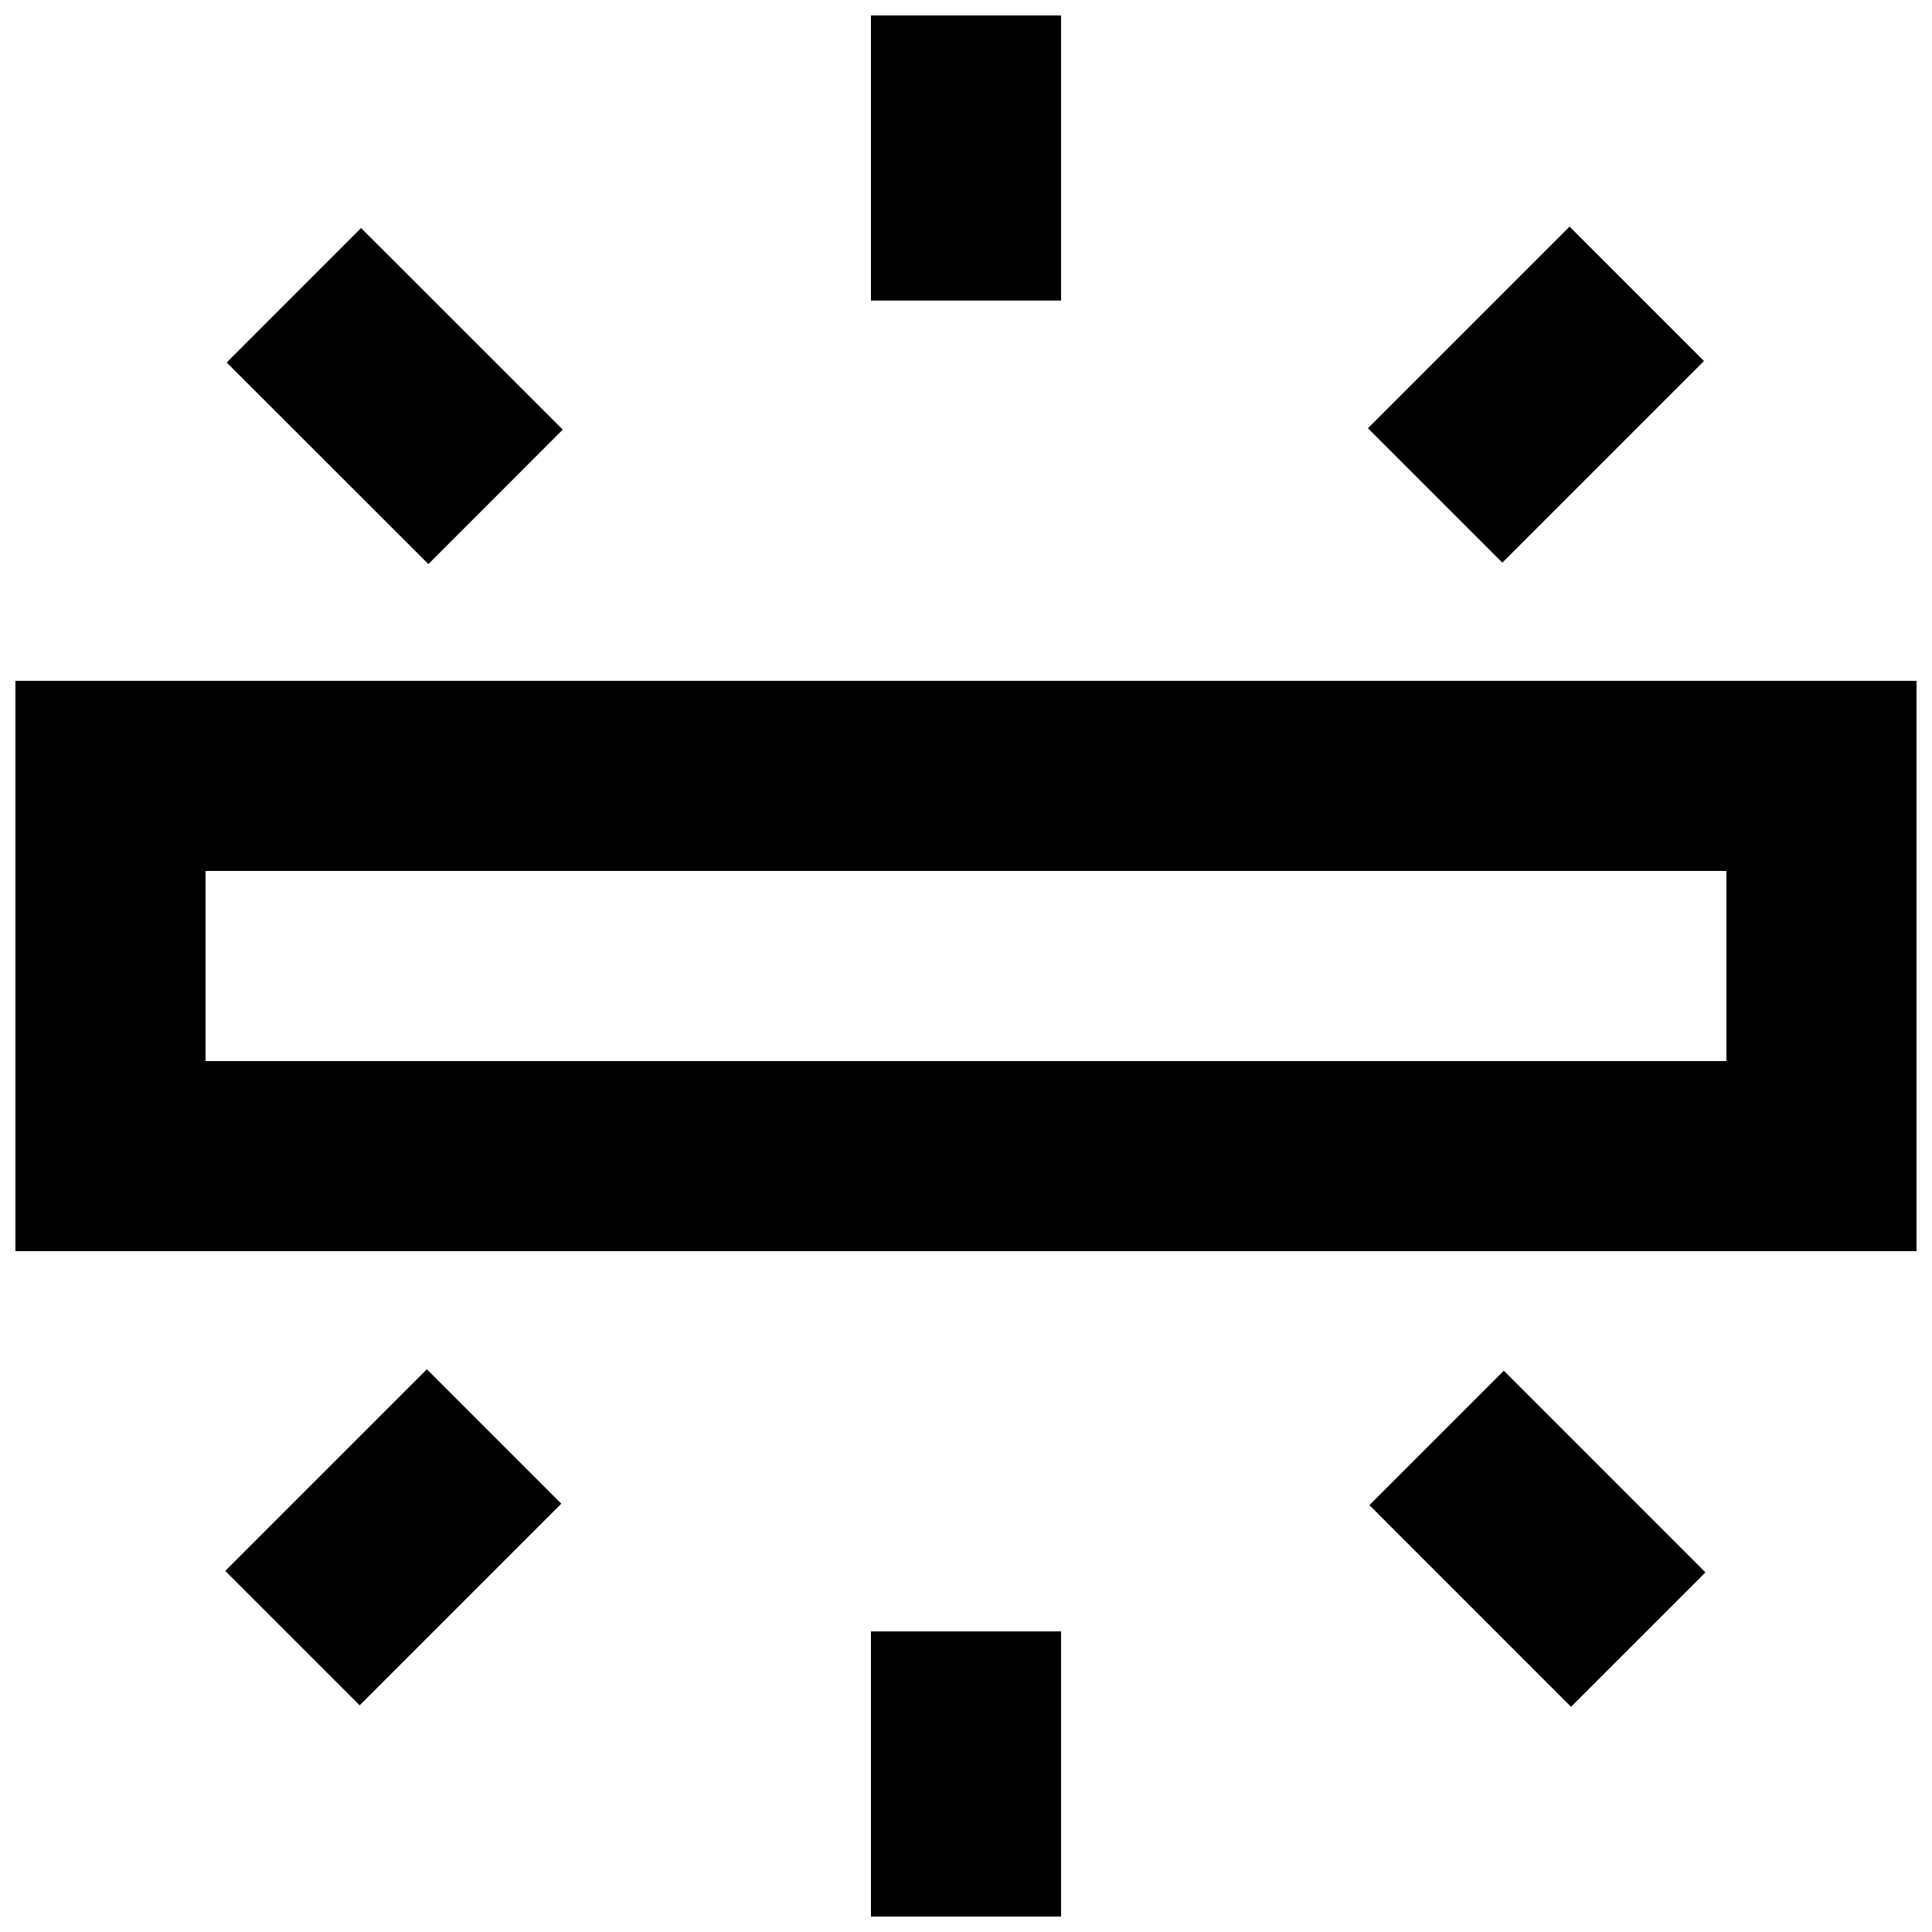
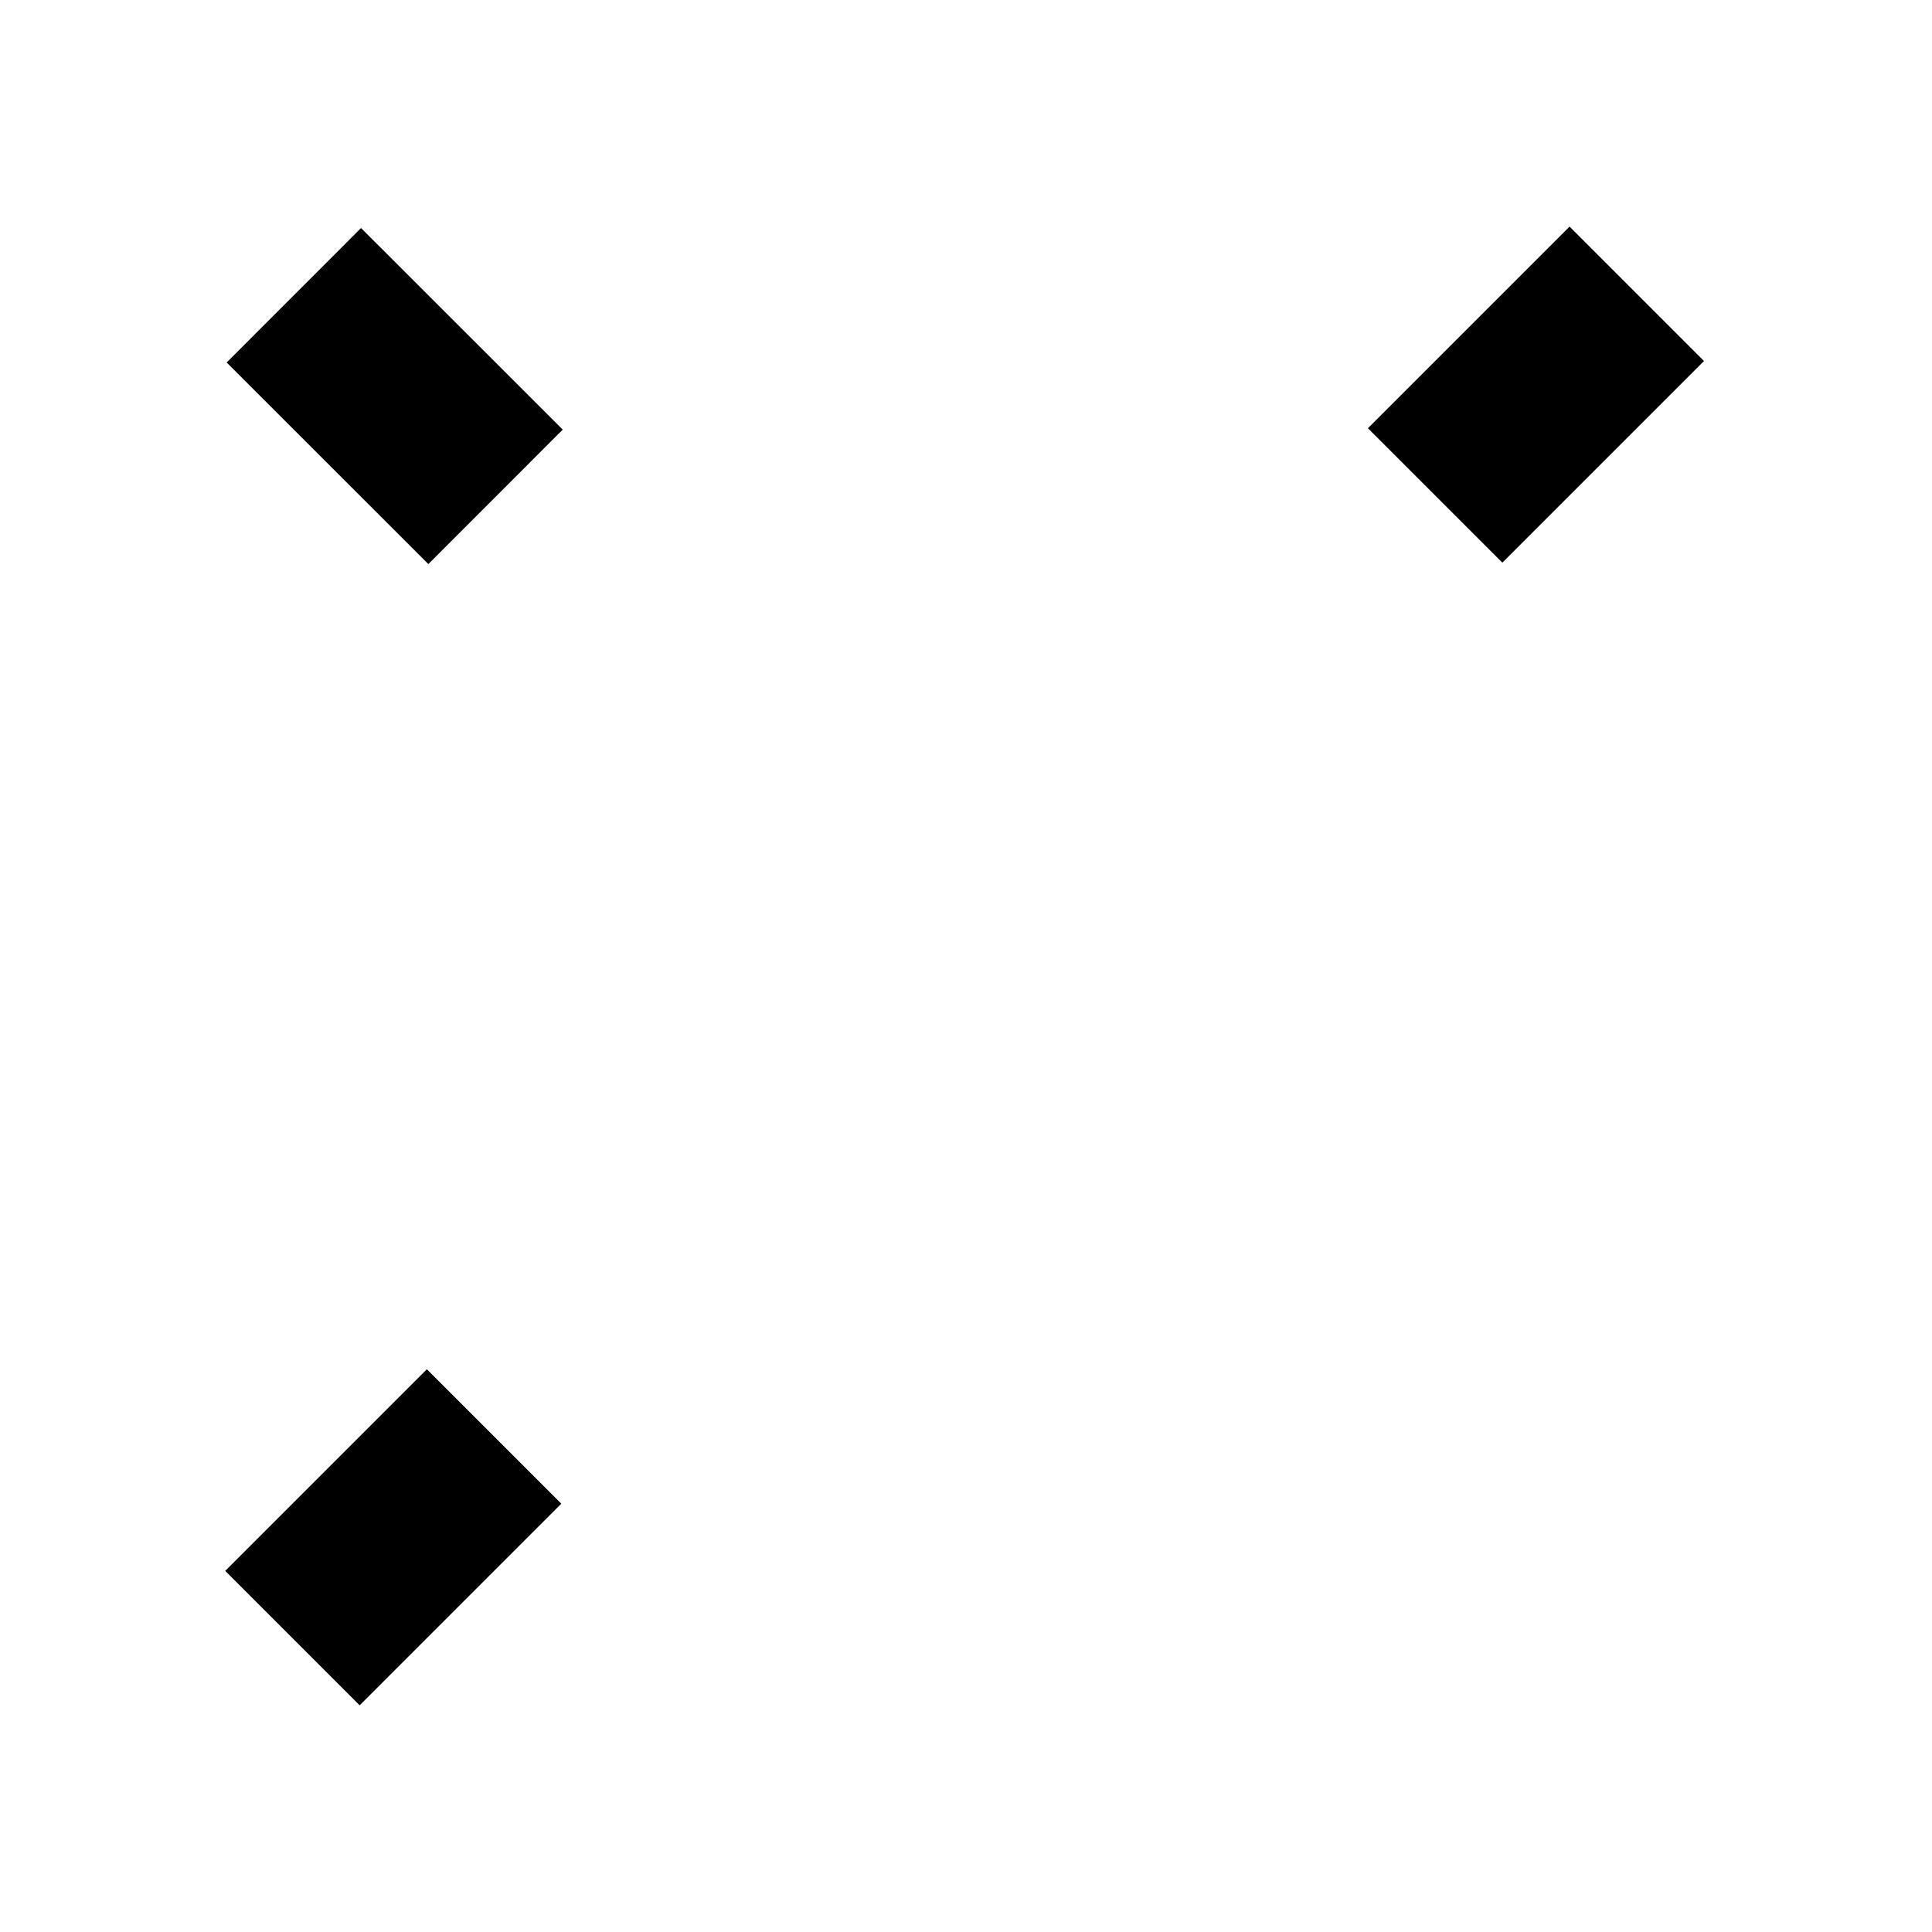
<svg xmlns="http://www.w3.org/2000/svg" width="800px" height="800px" version="1.1" viewBox="144 144 512 512">
  <defs>
    <clipPath id="c">
-       <path d="m148.09 324h503.81v152h-503.81z" />
-     </clipPath>
+       </clipPath>
    <clipPath id="b">
      <path d="m374 148.09h52v75.906h-52z" />
    </clipPath>
    <clipPath id="a">
-       <path d="m374 576h52v75.902h-52z" />
-     </clipPath>
+       </clipPath>
  </defs>
  <g clip-path="url(#c)">
-     <path d="m148.09 324.43v151.14h503.81v-151.14zm453.43 100.76h-403.05v-50.379h403.05z" />
+     <path d="m148.09 324.43v151.14v-151.14zm453.43 100.76h-403.05v-50.379h403.05z" />
  </g>
  <g clip-path="url(#b)">
-     <path d="m374.81 148.09h50.383v75.57h-50.383z" />
-   </g>
+     </g>
  <path d="m239.68 204.43 53.453 53.422-35.613 35.633-53.453-53.422z" />
  <path d="m239.31 595.93-35.625-35.625 53.438-53.438 35.625 35.625z" />
  <g clip-path="url(#a)">
-     <path d="m374.81 576.33h50.383v75.57h-50.383z" />
-   </g>
-   <path d="m560.33 596.32-53.43-53.445 35.629-35.621 53.43 53.445z" />
+     </g>
  <path d="m559.95 204.05 35.625 35.625-53.438 53.438-35.625-35.625z" />
</svg>